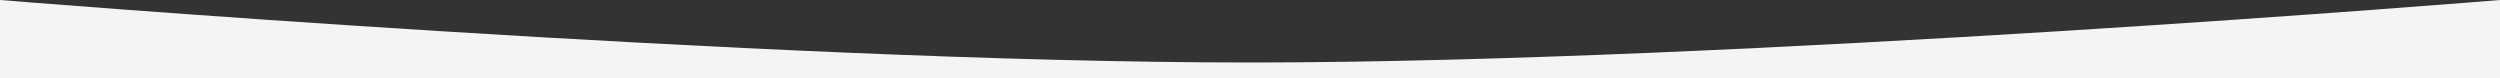
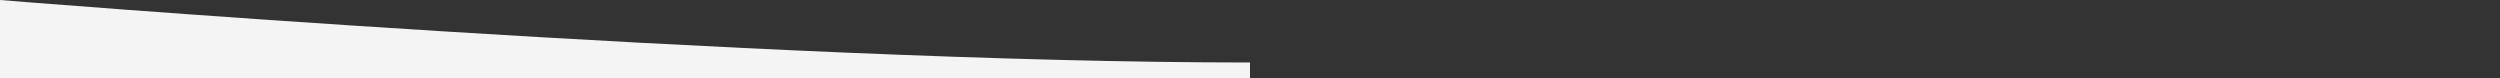
<svg xmlns="http://www.w3.org/2000/svg" width="1920" height="60" viewBox="0 0 1920 60" fill="none">
  <rect x="0" y="0" width="1920" height="60" fill="#333333" stroke="none" />
-   <path d="M0 0C0 0 584.628 48 960 48C1335.37 48 1920 0 1920 0V60H0V0Z" fill="#F4F4F4" />
+   <path d="M0 0C0 0 584.628 48 960 48V60H0V0Z" fill="#F4F4F4" />
</svg>